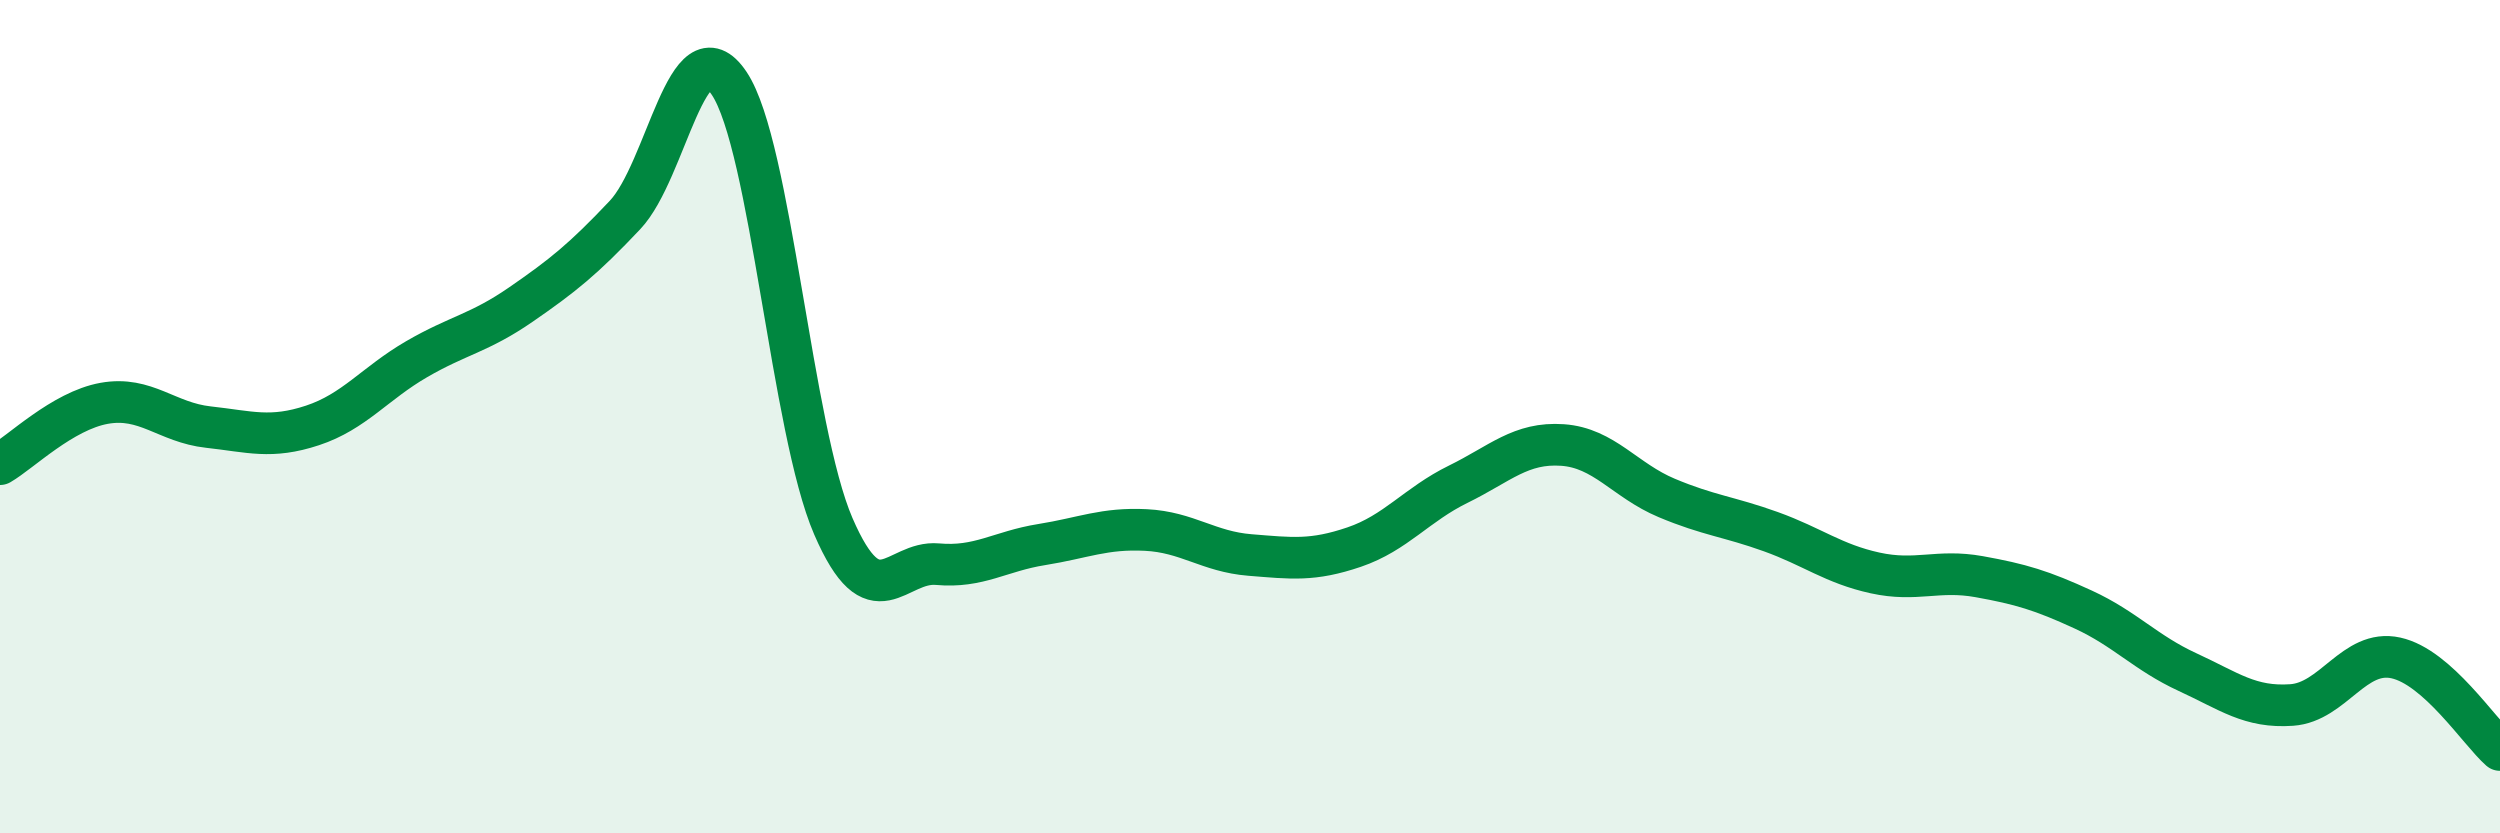
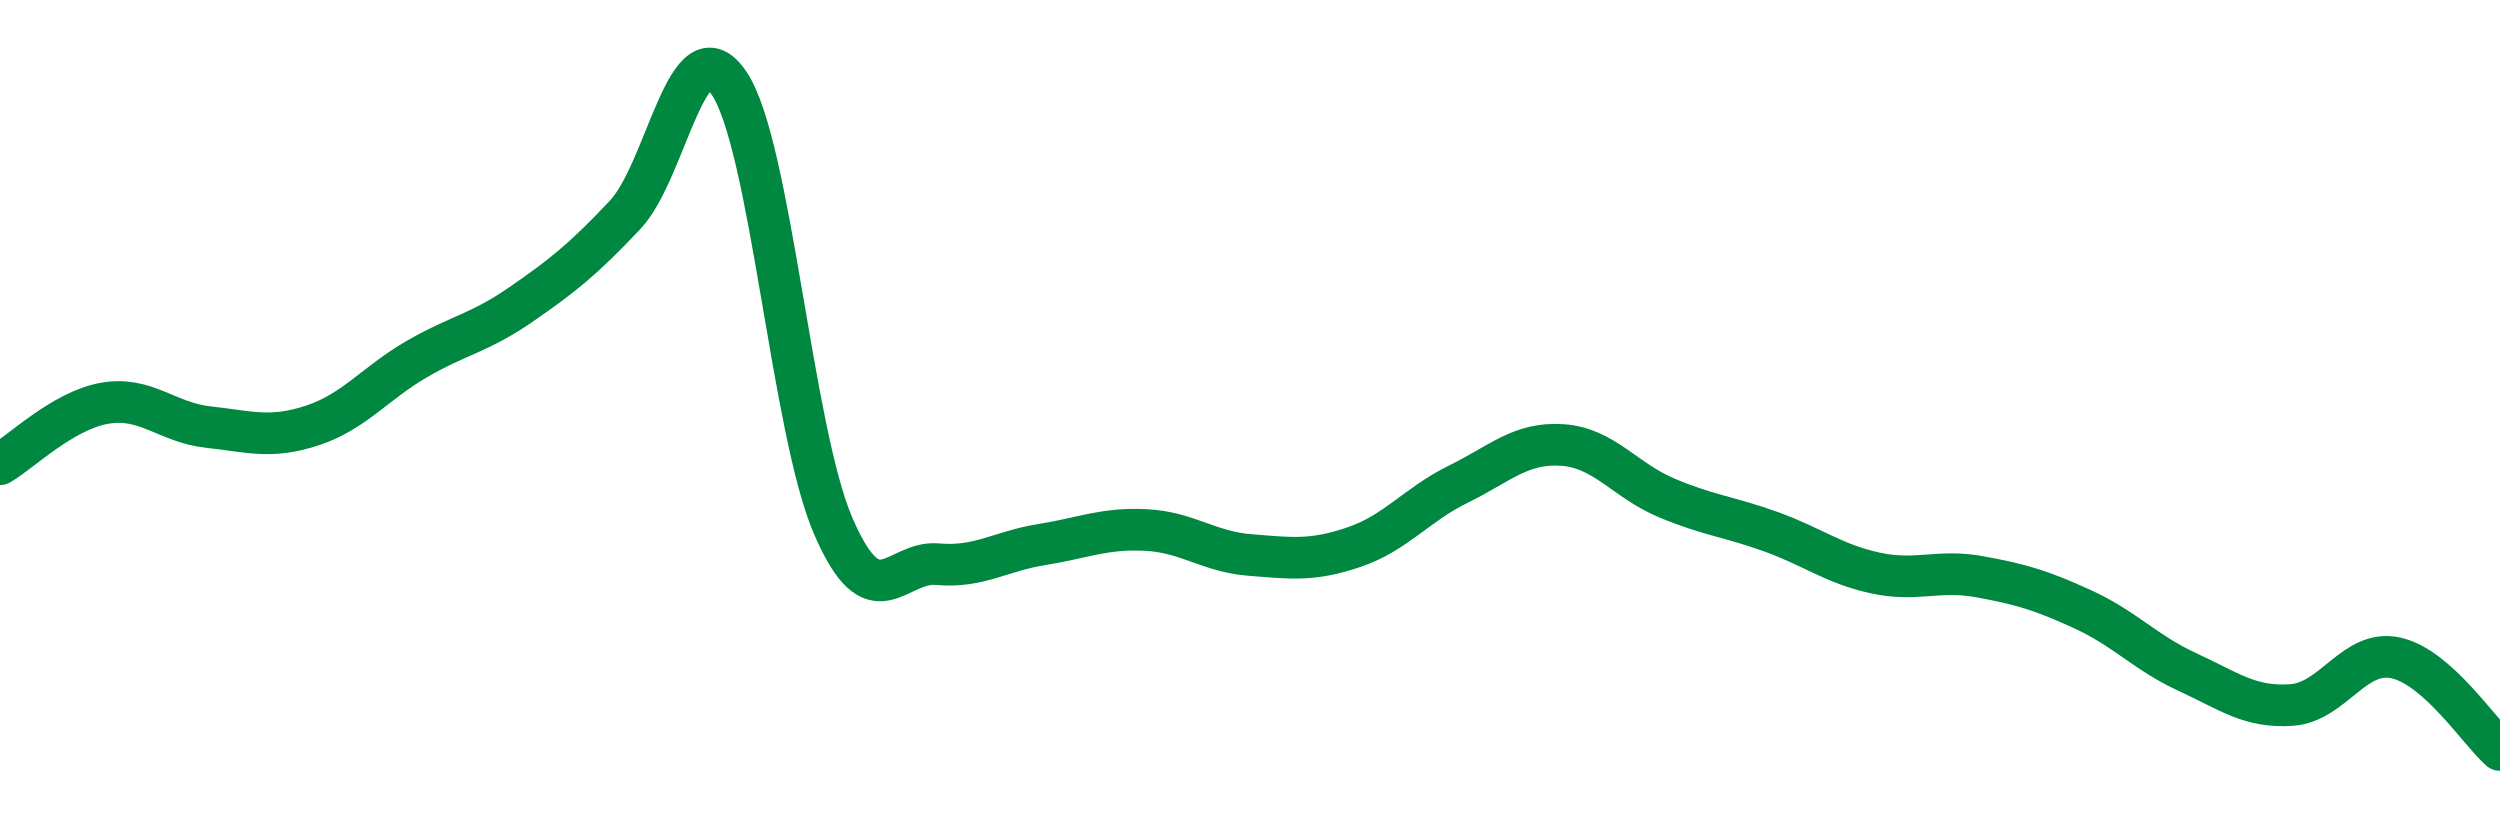
<svg xmlns="http://www.w3.org/2000/svg" width="60" height="20" viewBox="0 0 60 20">
-   <path d="M 0,11.14 C 0.5,10.85 1.5,9.86 2.5,9.68 C 3.5,9.5 4,10.14 5,10.25 C 6,10.36 6.5,10.54 7.5,10.21 C 8.5,9.88 9,9.2 10,8.62 C 11,8.04 11.5,8 12.5,7.31 C 13.5,6.62 14,6.22 15,5.16 C 16,4.1 16.5,0.51 17.5,2 C 18.5,3.49 19,10.32 20,12.63 C 21,14.94 21.5,13.45 22.5,13.54 C 23.5,13.63 24,13.23 25,13.07 C 26,12.91 26.5,12.67 27.5,12.72 C 28.5,12.77 29,13.24 30,13.32 C 31,13.4 31.5,13.47 32.5,13.13 C 33.5,12.79 34,12.11 35,11.62 C 36,11.13 36.5,10.61 37.5,10.68 C 38.5,10.75 39,11.53 40,11.95 C 41,12.37 41.5,12.4 42.5,12.76 C 43.5,13.12 44,13.53 45,13.75 C 46,13.97 46.5,13.66 47.5,13.84 C 48.5,14.02 49,14.17 50,14.63 C 51,15.09 51.5,15.67 52.5,16.13 C 53.5,16.59 54,16.99 55,16.92 C 56,16.85 56.5,15.57 57.5,15.79 C 58.5,16.01 59.5,17.56 60,18L60 20L0 20Z" fill="#008740" opacity="0.1" stroke-linecap="round" stroke-linejoin="round" />
  <path d="M 0,11.14 C 0.5,10.85 1.5,9.86 2.5,9.68 C 3.5,9.5 4,10.14 5,10.25 C 6,10.36 6.5,10.54 7.5,10.21 C 8.5,9.88 9,9.2 10,8.62 C 11,8.04 11.5,8 12.5,7.31 C 13.5,6.62 14,6.22 15,5.16 C 16,4.1 16.5,0.51 17.5,2 C 18.5,3.49 19,10.32 20,12.63 C 21,14.94 21.5,13.45 22.5,13.54 C 23.5,13.63 24,13.23 25,13.07 C 26,12.91 26.5,12.67 27.5,12.72 C 28.5,12.77 29,13.24 30,13.32 C 31,13.4 31.5,13.47 32.5,13.13 C 33.5,12.79 34,12.11 35,11.62 C 36,11.13 36.5,10.61 37.5,10.68 C 38.5,10.75 39,11.53 40,11.95 C 41,12.37 41.5,12.4 42.5,12.76 C 43.5,13.12 44,13.53 45,13.75 C 46,13.97 46.5,13.66 47.5,13.84 C 48.5,14.02 49,14.17 50,14.63 C 51,15.09 51.5,15.67 52.5,16.13 C 53.5,16.59 54,16.99 55,16.92 C 56,16.85 56.5,15.57 57.5,15.79 C 58.5,16.01 59.5,17.56 60,18" stroke="#008740" stroke-width="1" fill="none" stroke-linecap="round" stroke-linejoin="round" />
</svg>